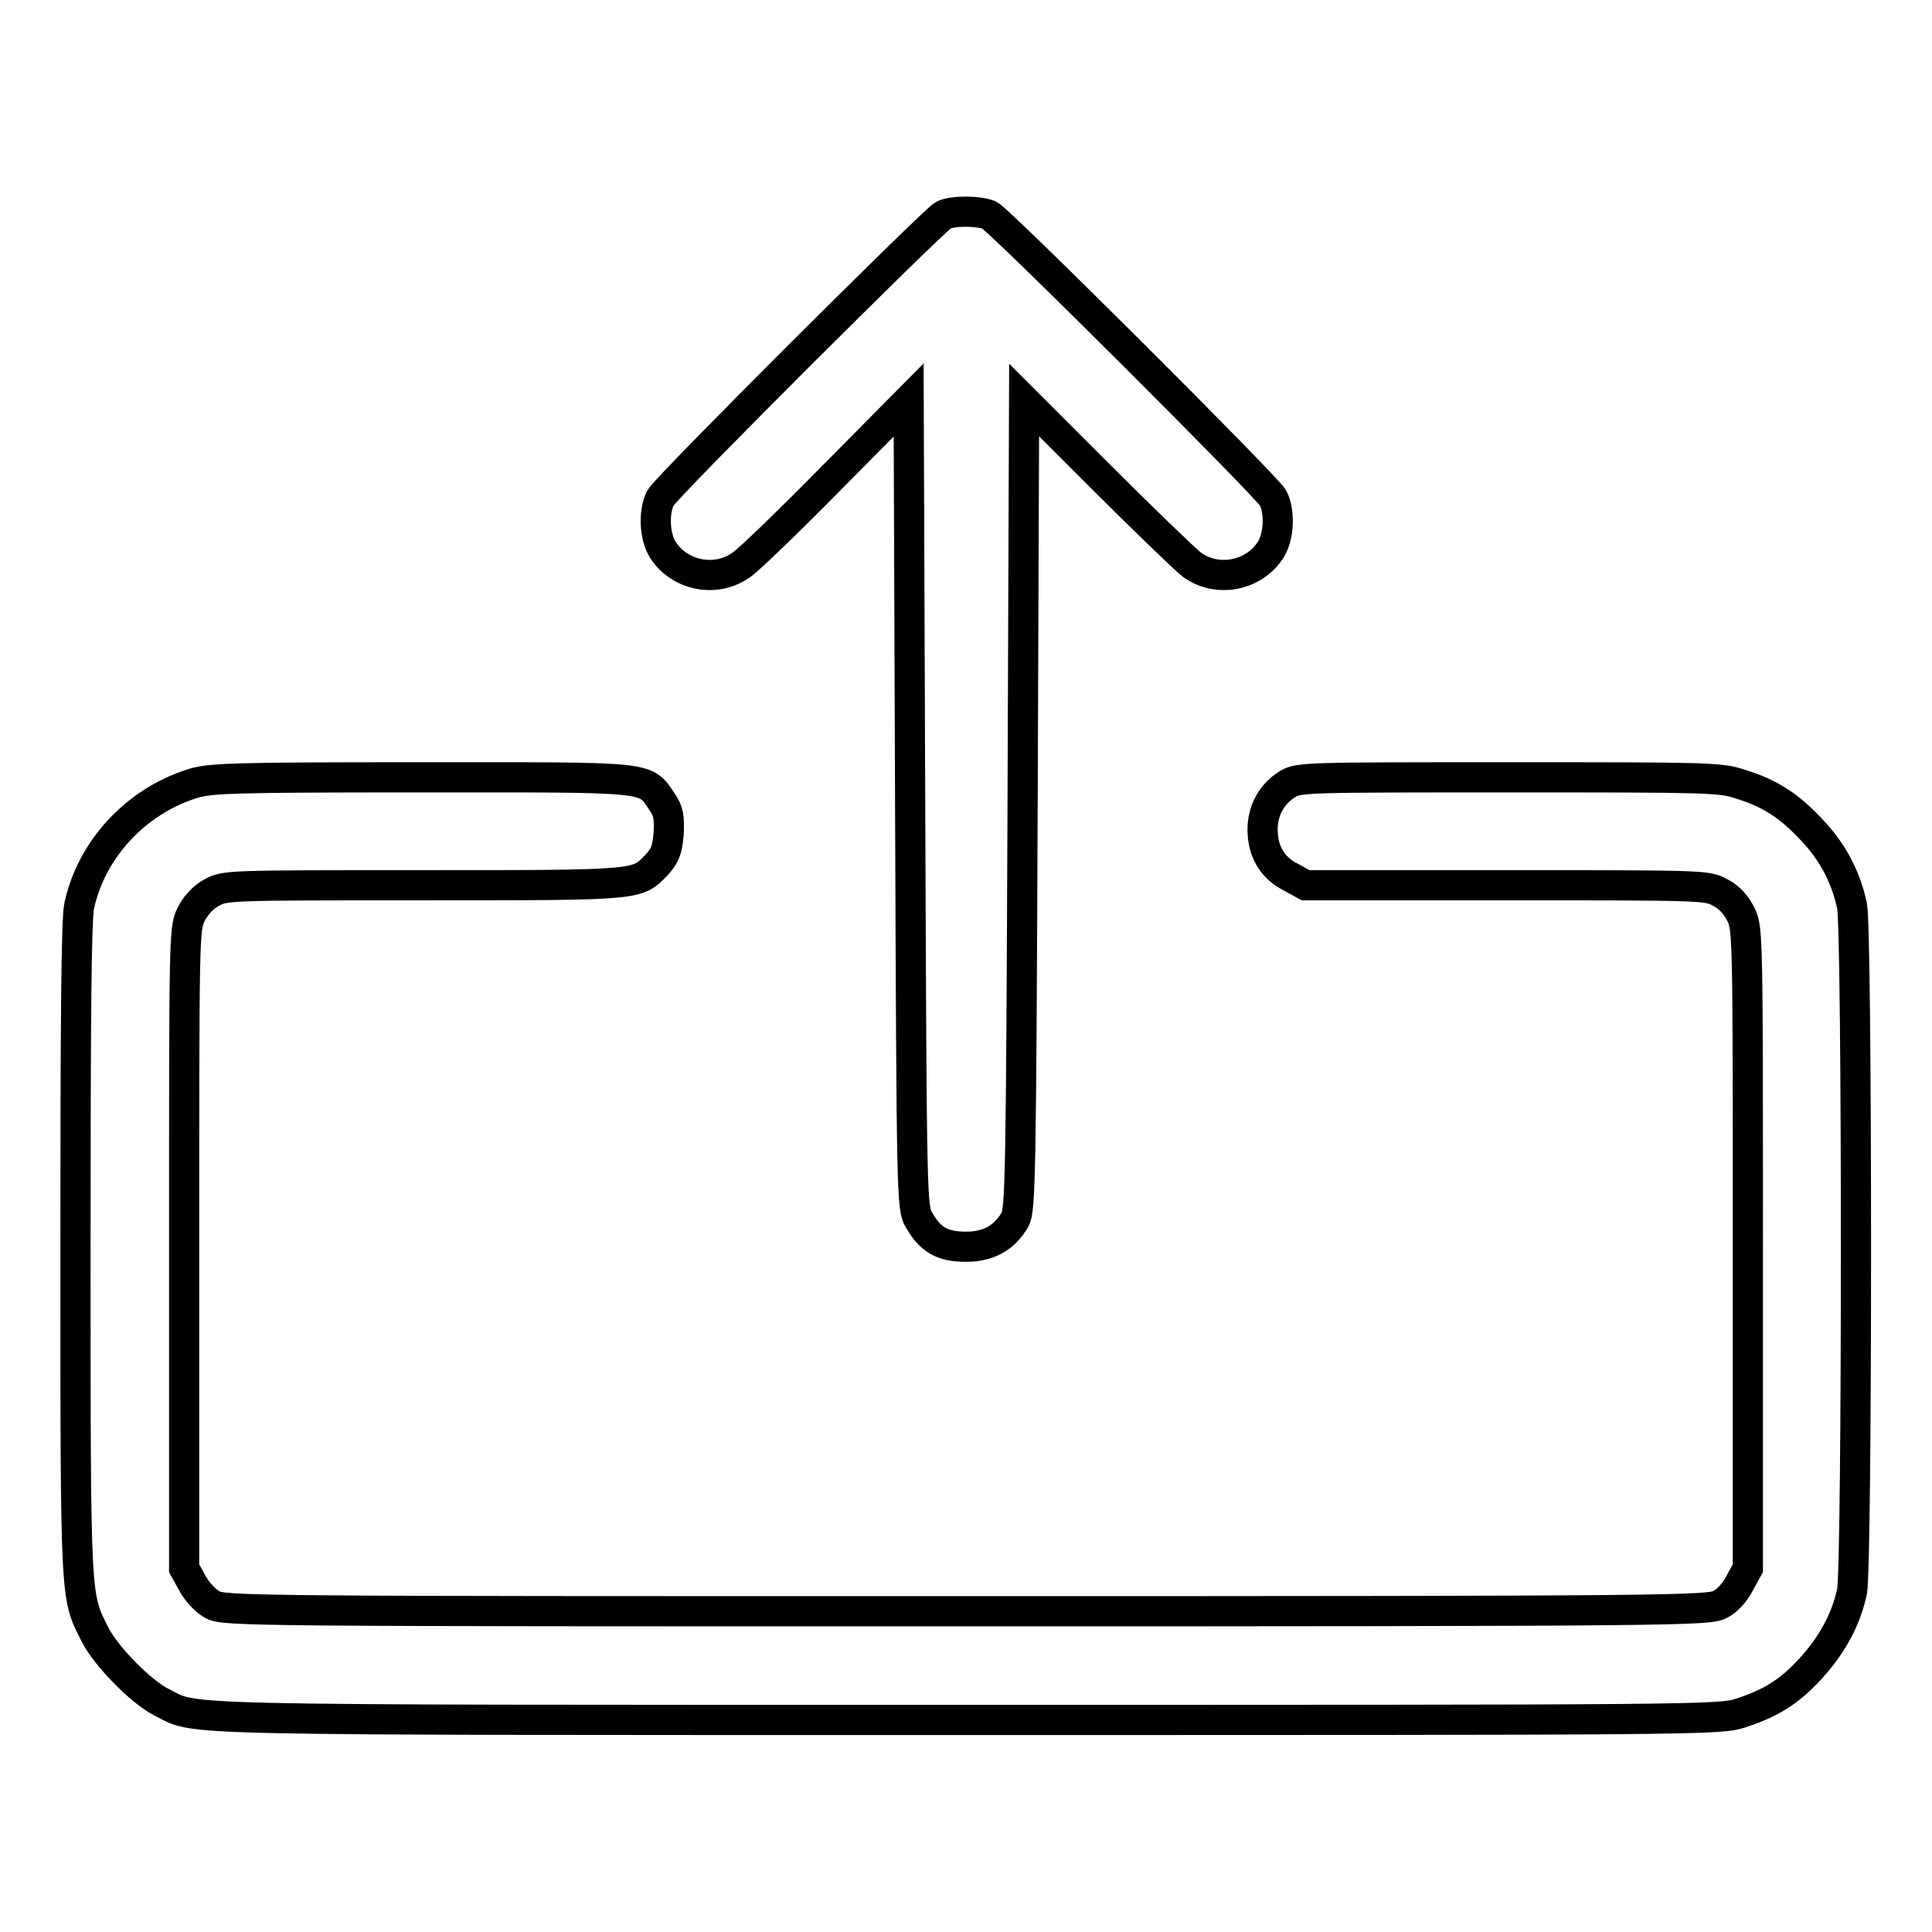
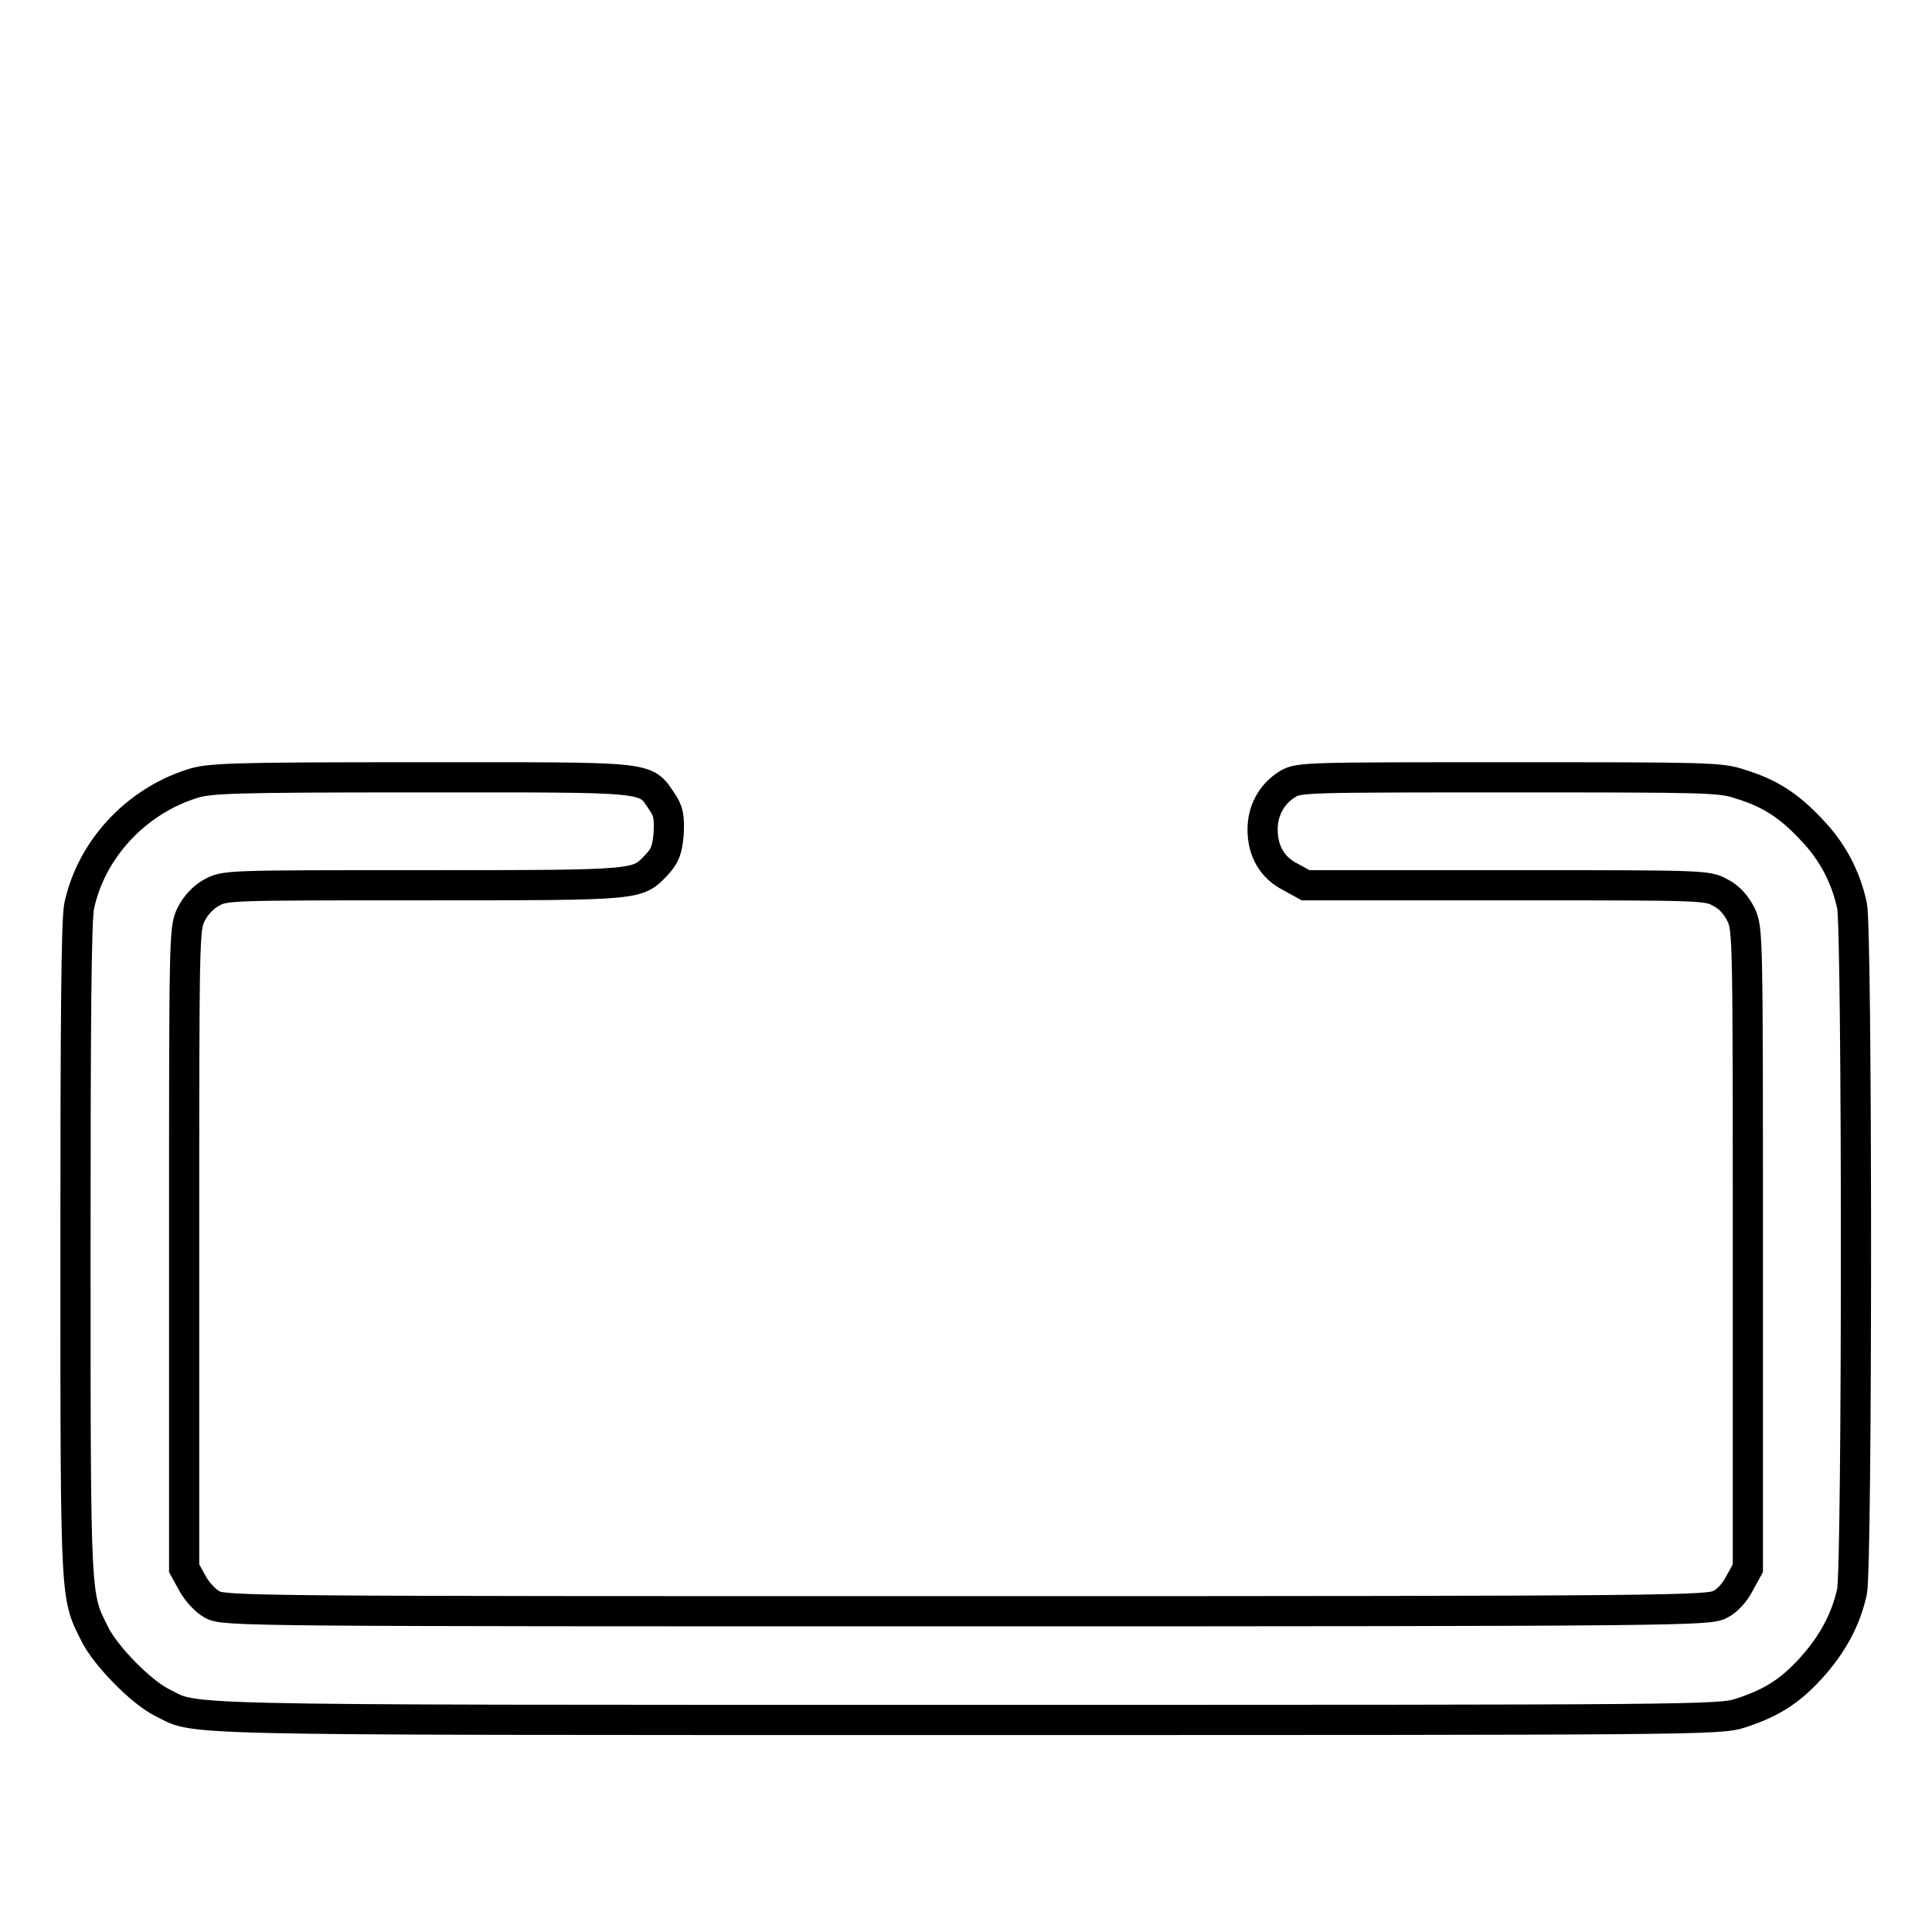
<svg xmlns="http://www.w3.org/2000/svg" version="1.1" x="0px" y="0px" viewBox="0 0 256 256" enable-background="new 0 0 256 256" xml:space="preserve">
  <g>
    <g>
      <g>
-         <path stroke-width="4" fill-opacity="0" stroke="#000000" d="M125,28.5c-1.4,0.8-36.8,36.1-37.5,37.5c-0.9,1.8-0.8,5,0.3,6.8c2.2,3.5,7.1,4.5,10.5,2c1-0.7,6.4-5.9,12-11.6L120.4,53l0.2,53.5c0.2,52.5,0.2,53.6,1.2,55.2c1.5,2.6,3.1,3.5,6.2,3.5c3,0,5.1-1.2,6.5-3.6c0.7-1.4,0.8-5.3,1-55.1l0.2-53.5l10.2,10.2c5.6,5.6,11,10.8,12,11.6c3.4,2.5,8.3,1.5,10.5-2c1.1-1.8,1.2-5,0.3-6.8c-0.8-1.5-36.2-36.8-37.6-37.5C129.6,27.9,126.2,27.9,125,28.5z" />
        <path stroke-width="4" fill-opacity="0" stroke="#000000" d="M25.3,103.9c-7.4,2.4-13.2,8.7-14.8,16.1c-0.4,1.7-0.5,15.7-0.5,45.8c0,47.1,0,45.6,2.6,50.8c1.4,2.8,6,7.5,8.7,8.9c5.1,2.5-1.9,2.4,106.7,2.4c96.5,0,99.9,0,102.6-0.9c4-1.3,6.5-2.8,9.4-6c2.8-3.1,4.6-6.4,5.4-10.1c0.7-3.4,0.7-87.5,0-90.9c-0.8-3.7-2.5-7.1-5.4-10.1c-3-3.2-5.5-4.8-9.4-6C228,103,226,103,200,103c-27,0-27.9,0-29.4,0.9c-2.1,1.3-3.3,3.5-3.3,6c0,2.9,1.3,5.1,3.7,6.3l2,1.1h26.6c26.5,0,26.6,0,28.4,1c1.2,0.6,2.1,1.7,2.7,2.9c0.9,1.9,0.9,2.9,0.9,44.3v42.3l-1.1,2c-0.6,1.2-1.7,2.4-2.6,2.8c-1.5,0.8-5,0.9-99.9,0.9c-94.9,0-98.4,0-99.9-0.9c-0.9-0.5-2-1.7-2.6-2.8l-1.1-2v-42.3c0-41.4,0-42.4,0.9-44.3c0.6-1.2,1.6-2.3,2.7-2.9c1.8-1,1.9-1,28.2-1c28.9,0,28.2,0,30.8-2.7c1.1-1.2,1.4-1.9,1.6-4.1c0.1-2.2,0-3-0.9-4.3c-2.3-3.4-1.1-3.2-32.1-3.2C30.4,103,27.6,103.1,25.3,103.9z" />
      </g>
    </g>
  </g>
</svg>